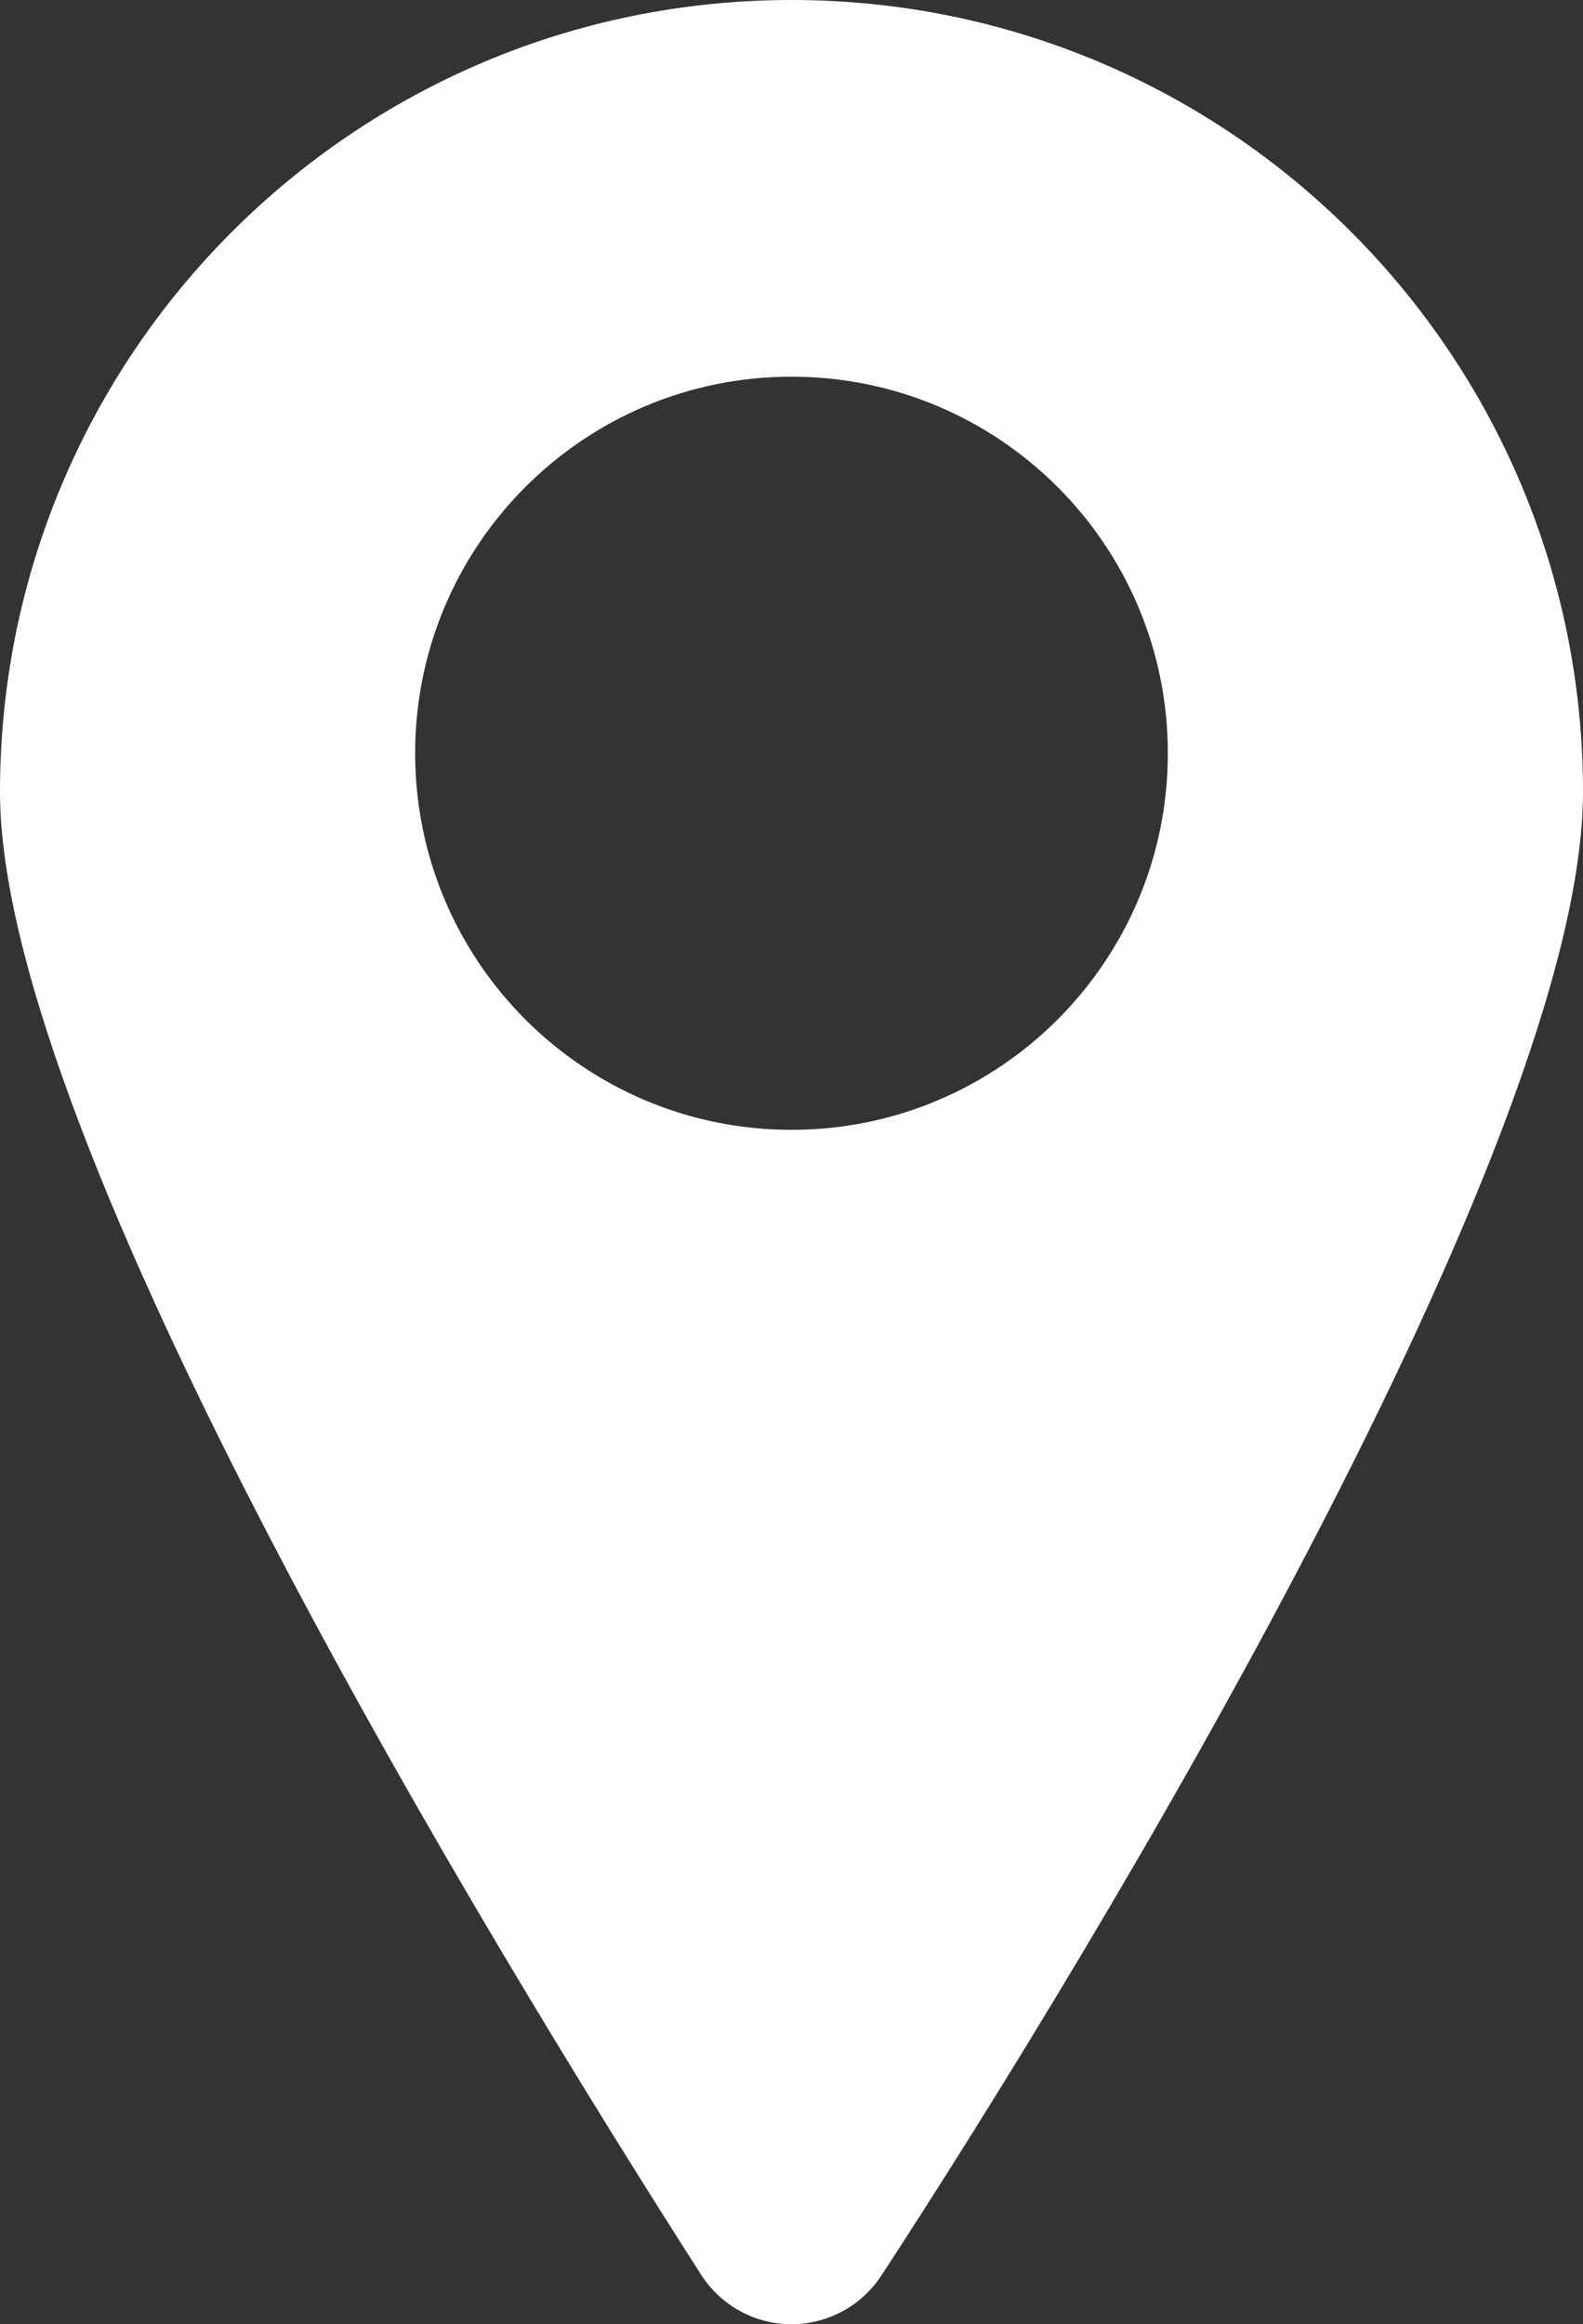
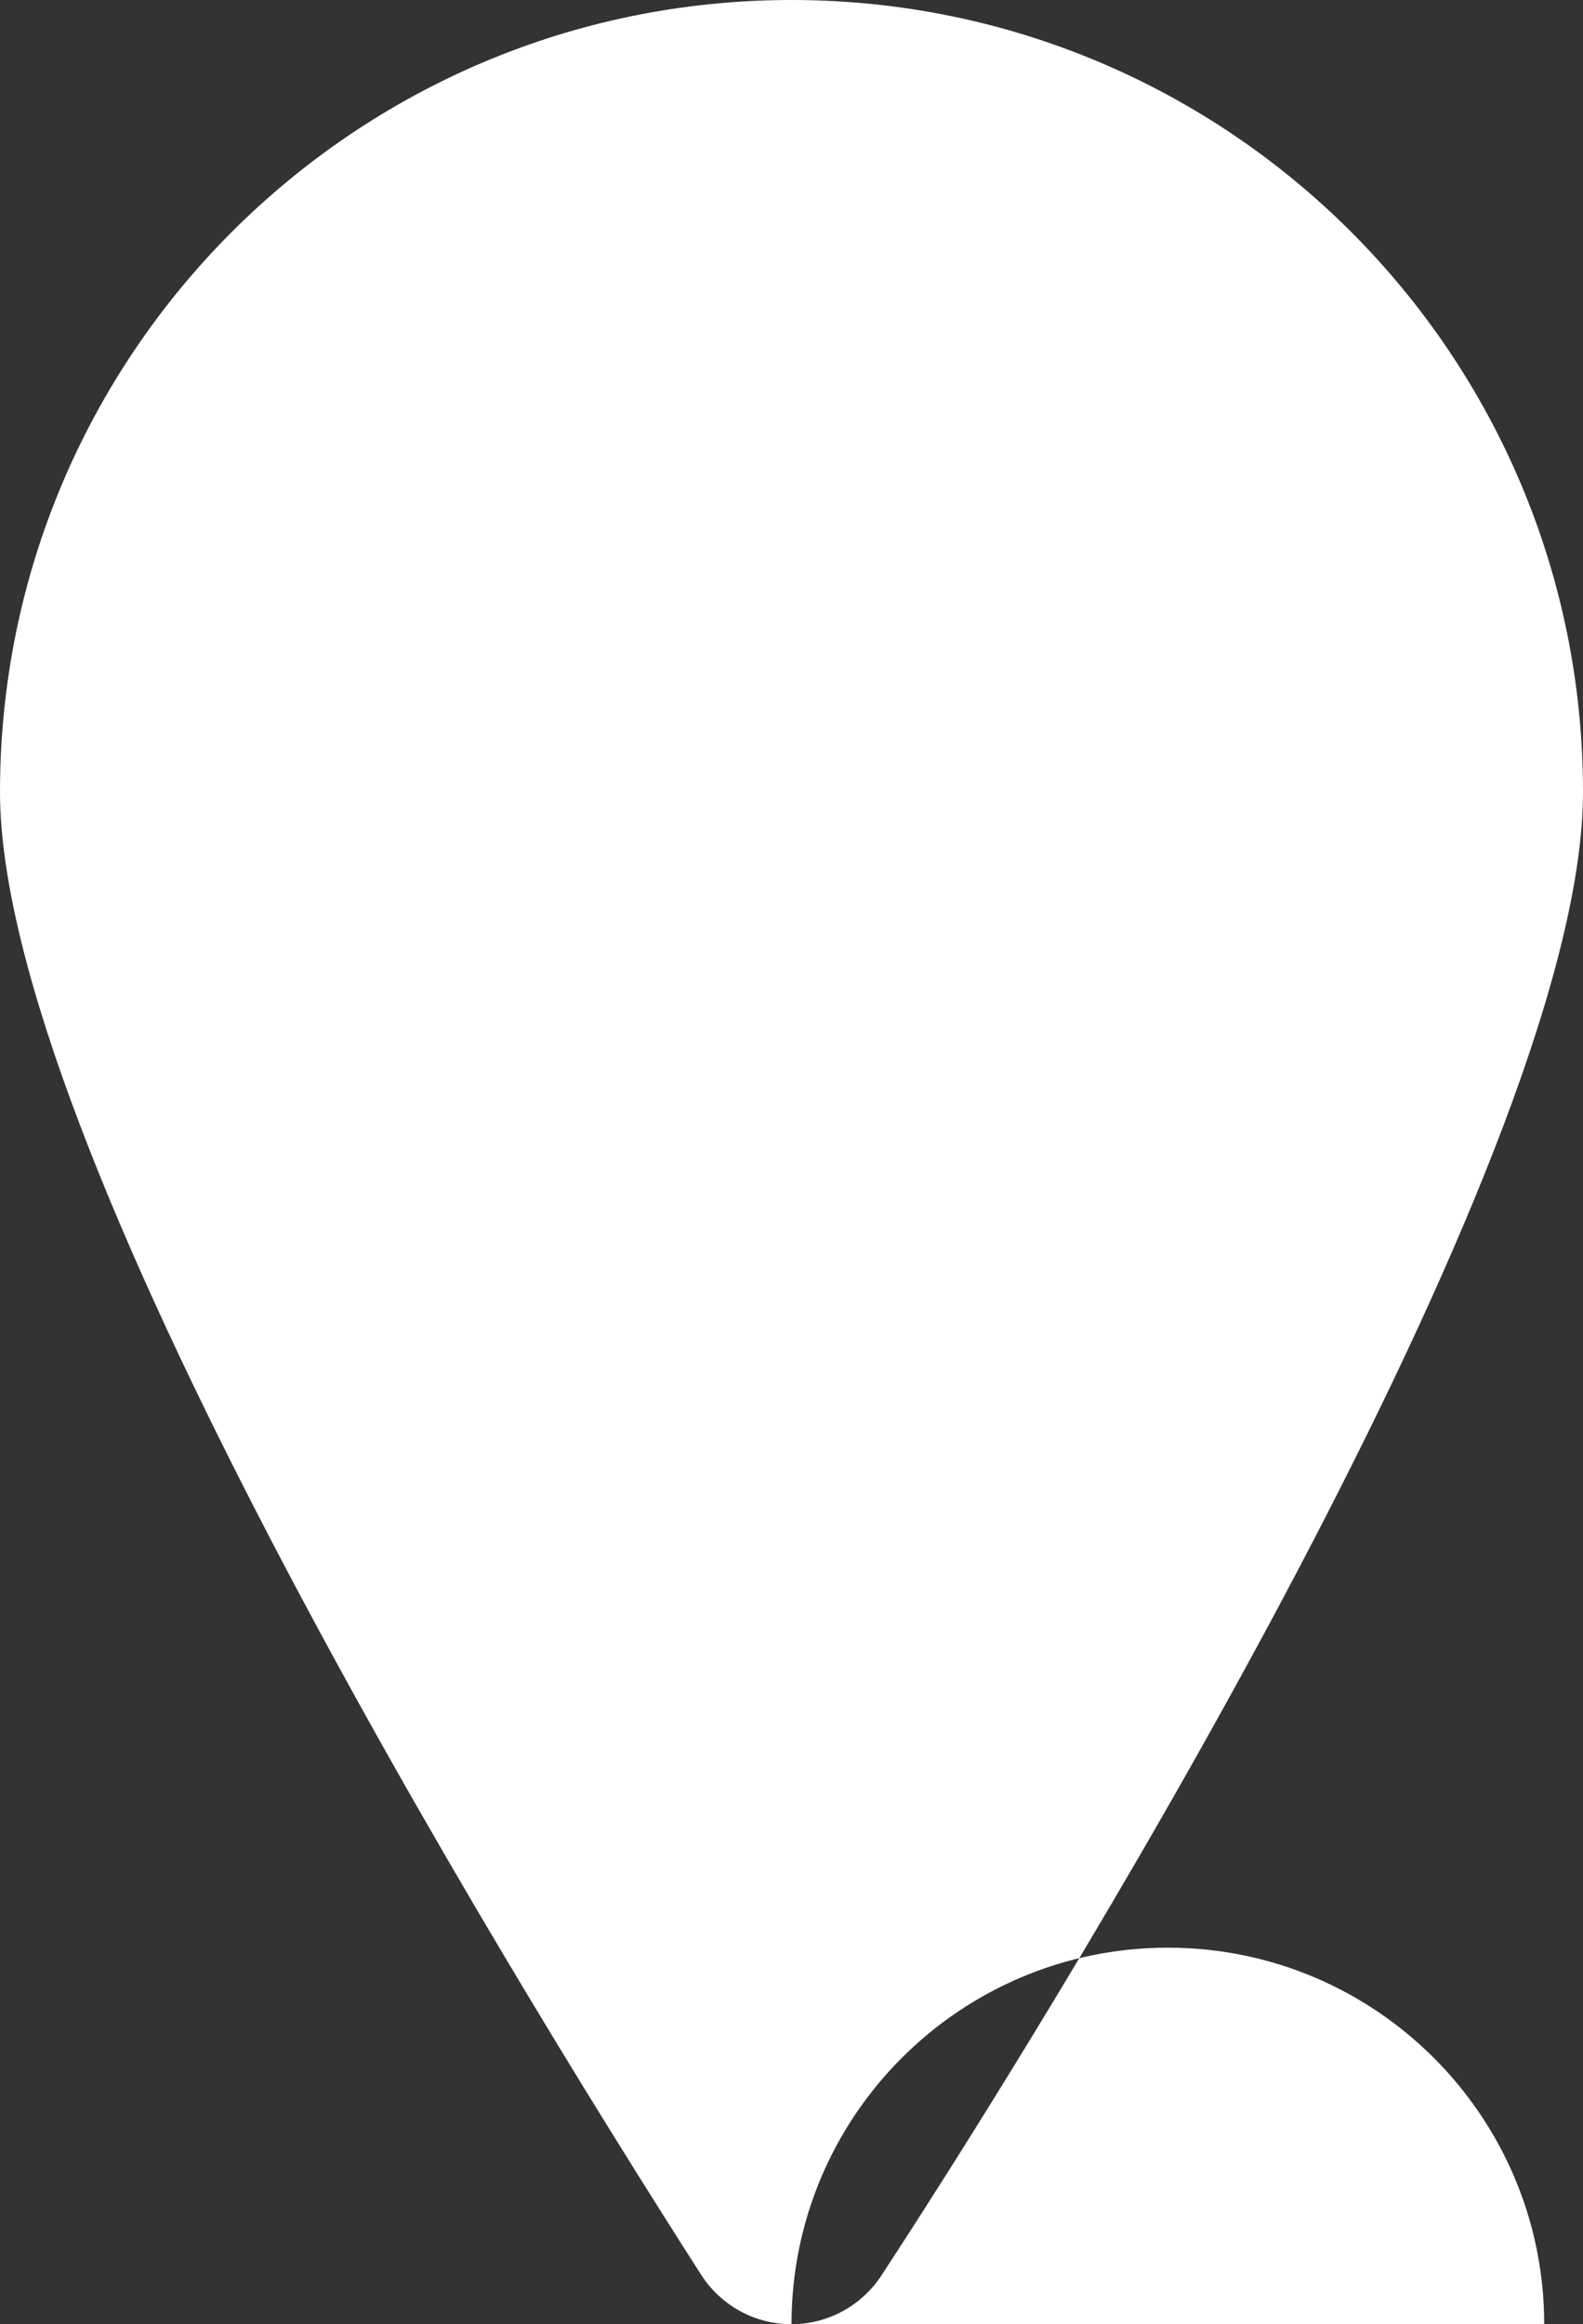
<svg xmlns="http://www.w3.org/2000/svg" id="Layer_2" data-name="Layer 2" viewBox="0 0 14.154 20.769">
  <rect x="0" y="0" width="14.154" height="20.769" fill="#333333" stroke="none" />
  <defs>
    <style>
      .cls-1 {
        fill: #fff;
        stroke-width: 0px;
      }
    </style>
  </defs>
  <g id="Layer_1-2" data-name="Layer 1">
-     <path class="cls-1" d="m7.077,20.769c.327-.001.631-.167.808-.442,1.923-2.942,6.269-10.125,6.269-13.25,0-3.909-3.168-7.077-7.077-7.077S0,3.168,0,7.077c0,3.125,4.385,10.308,6.269,13.25.177.275.481.442.808.442ZM3.712,6.731c0-1.859,1.507-3.365,3.365-3.365s3.365,1.507,3.365,3.365-1.507,3.365-3.365,3.365-3.365-1.507-3.365-3.365Z" />
+     <path class="cls-1" d="m7.077,20.769c.327-.001.631-.167.808-.442,1.923-2.942,6.269-10.125,6.269-13.25,0-3.909-3.168-7.077-7.077-7.077S0,3.168,0,7.077c0,3.125,4.385,10.308,6.269,13.25.177.275.481.442.808.442Zc0-1.859,1.507-3.365,3.365-3.365s3.365,1.507,3.365,3.365-1.507,3.365-3.365,3.365-3.365-1.507-3.365-3.365Z" />
  </g>
</svg>